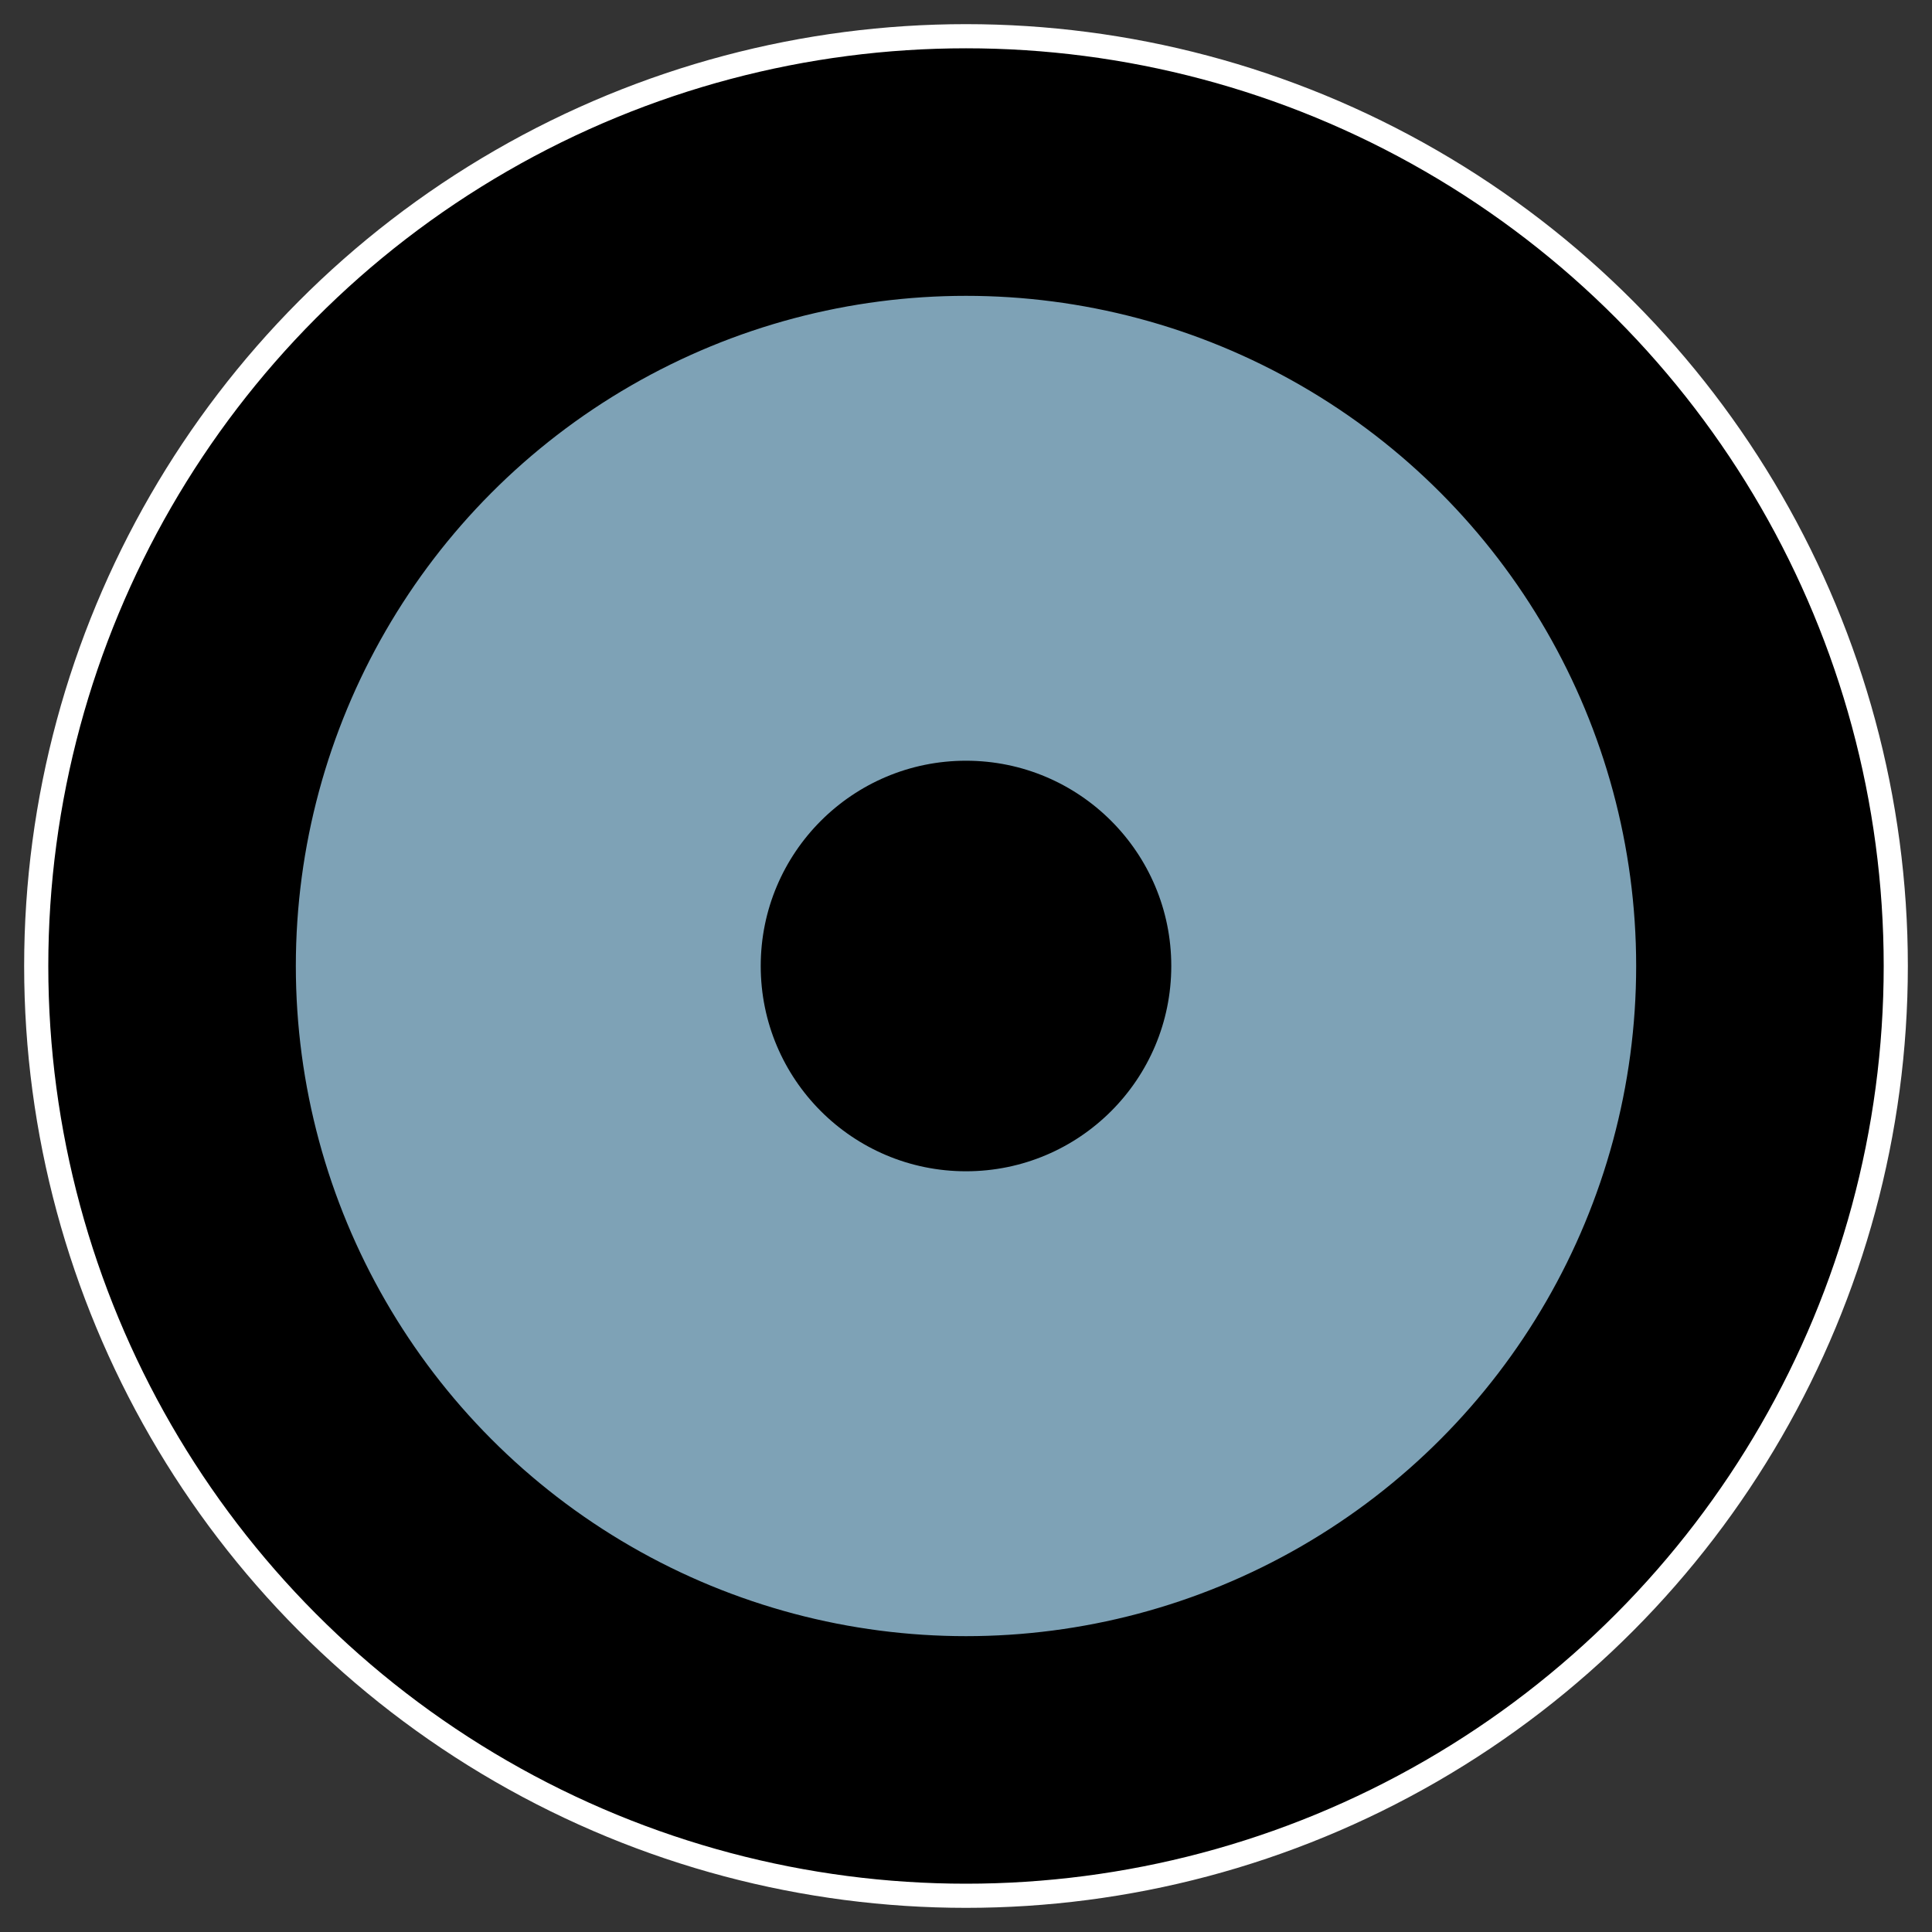
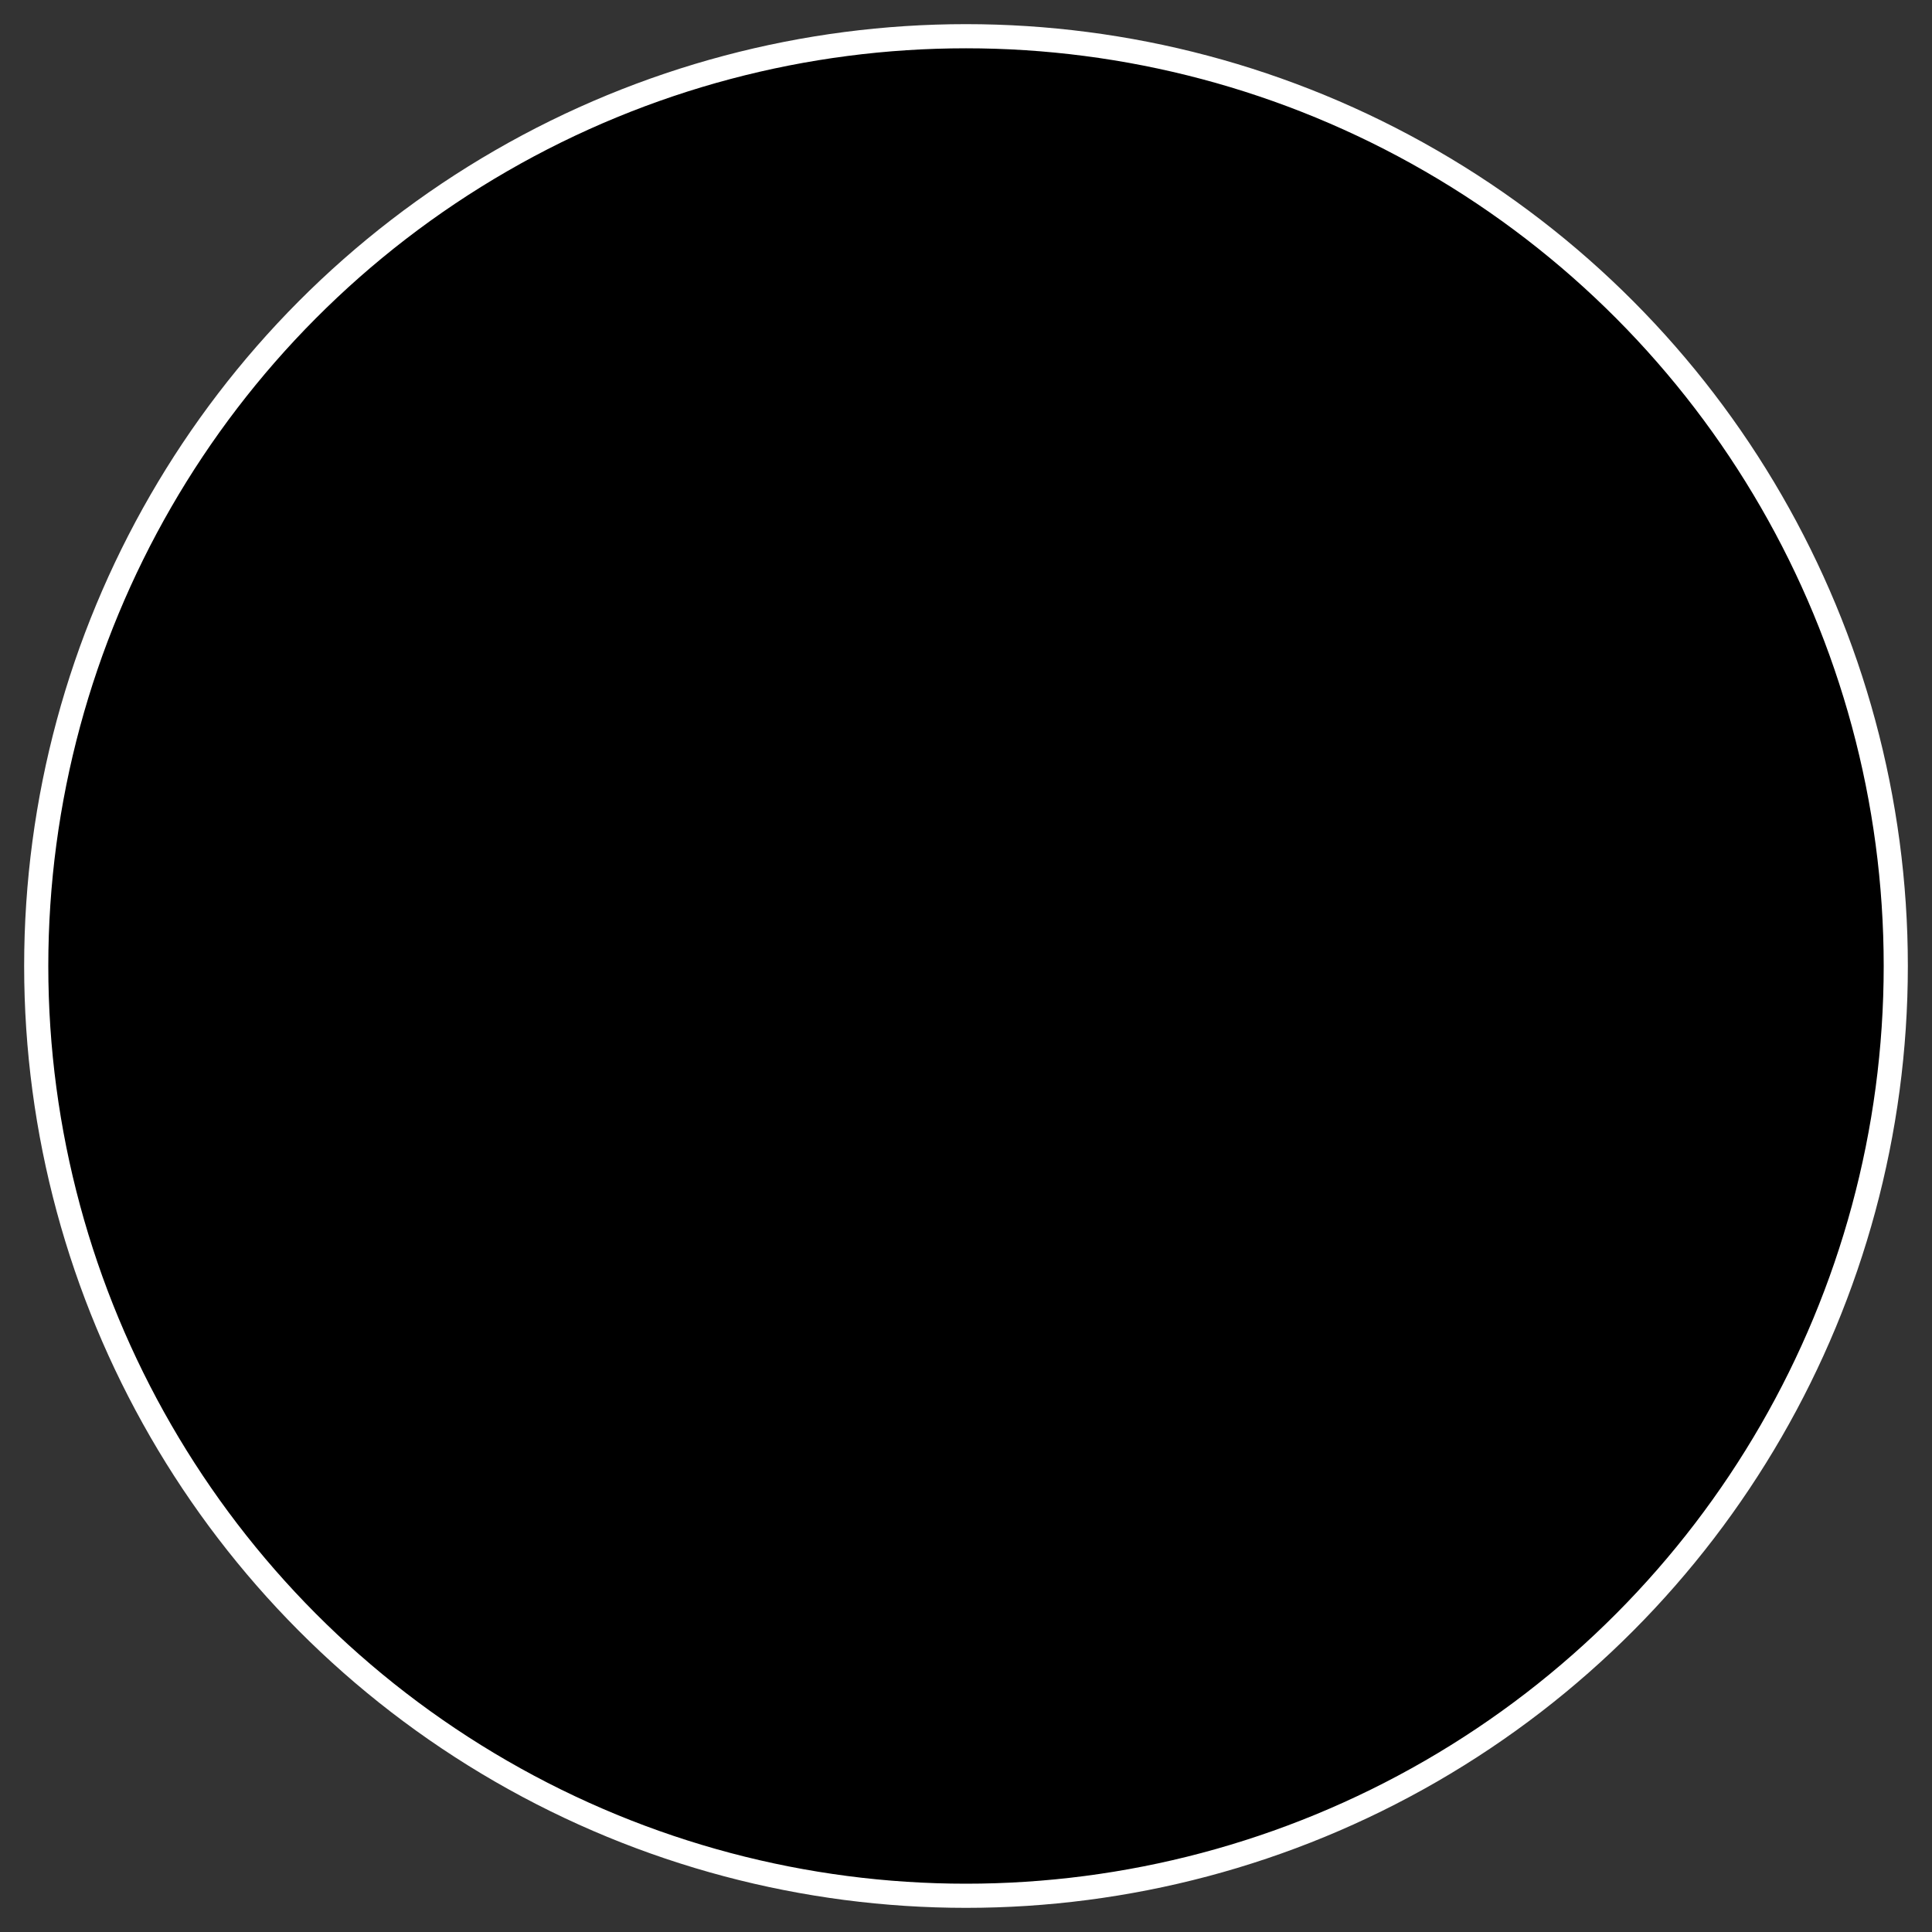
<svg xmlns="http://www.w3.org/2000/svg" id="svg8" version="1.1" viewBox="0 0 160 160" height="160mm" width="160mm">
  <rect x="0" y="0" width="160" height="160" fill="#333333" stroke="none" />
  <defs id="defs2" />
  <circle cx="80" cy="80" id="path2181" r="77" style="opacity:1;fill:#000000;fill-opacity:1;fill-rule:nonzero;stroke:#ffffff;stroke-width:2;stroke-miterlimit:4;stroke-dasharray:none;stroke-opacity:1" />
-   <circle cx="80" cy="80" id="path2182" r="56" style="opacity:1;fill:#7ea2b6;fill-opacity:1;fill-rule:nonzero;stroke:#000000;stroke-width:1;stroke-miterlimit:4;stroke-dasharray:none;stroke-opacity:1" />
-   <circle cx="80" cy="80" id="path2183" r="17" style="opacity:1;fill:#000000;fill-opacity:1;fill-rule:nonzero;stroke:#000000;stroke-width:0;stroke-miterlimit:4;stroke-dasharray:none;stroke-opacity:1" />
</svg>